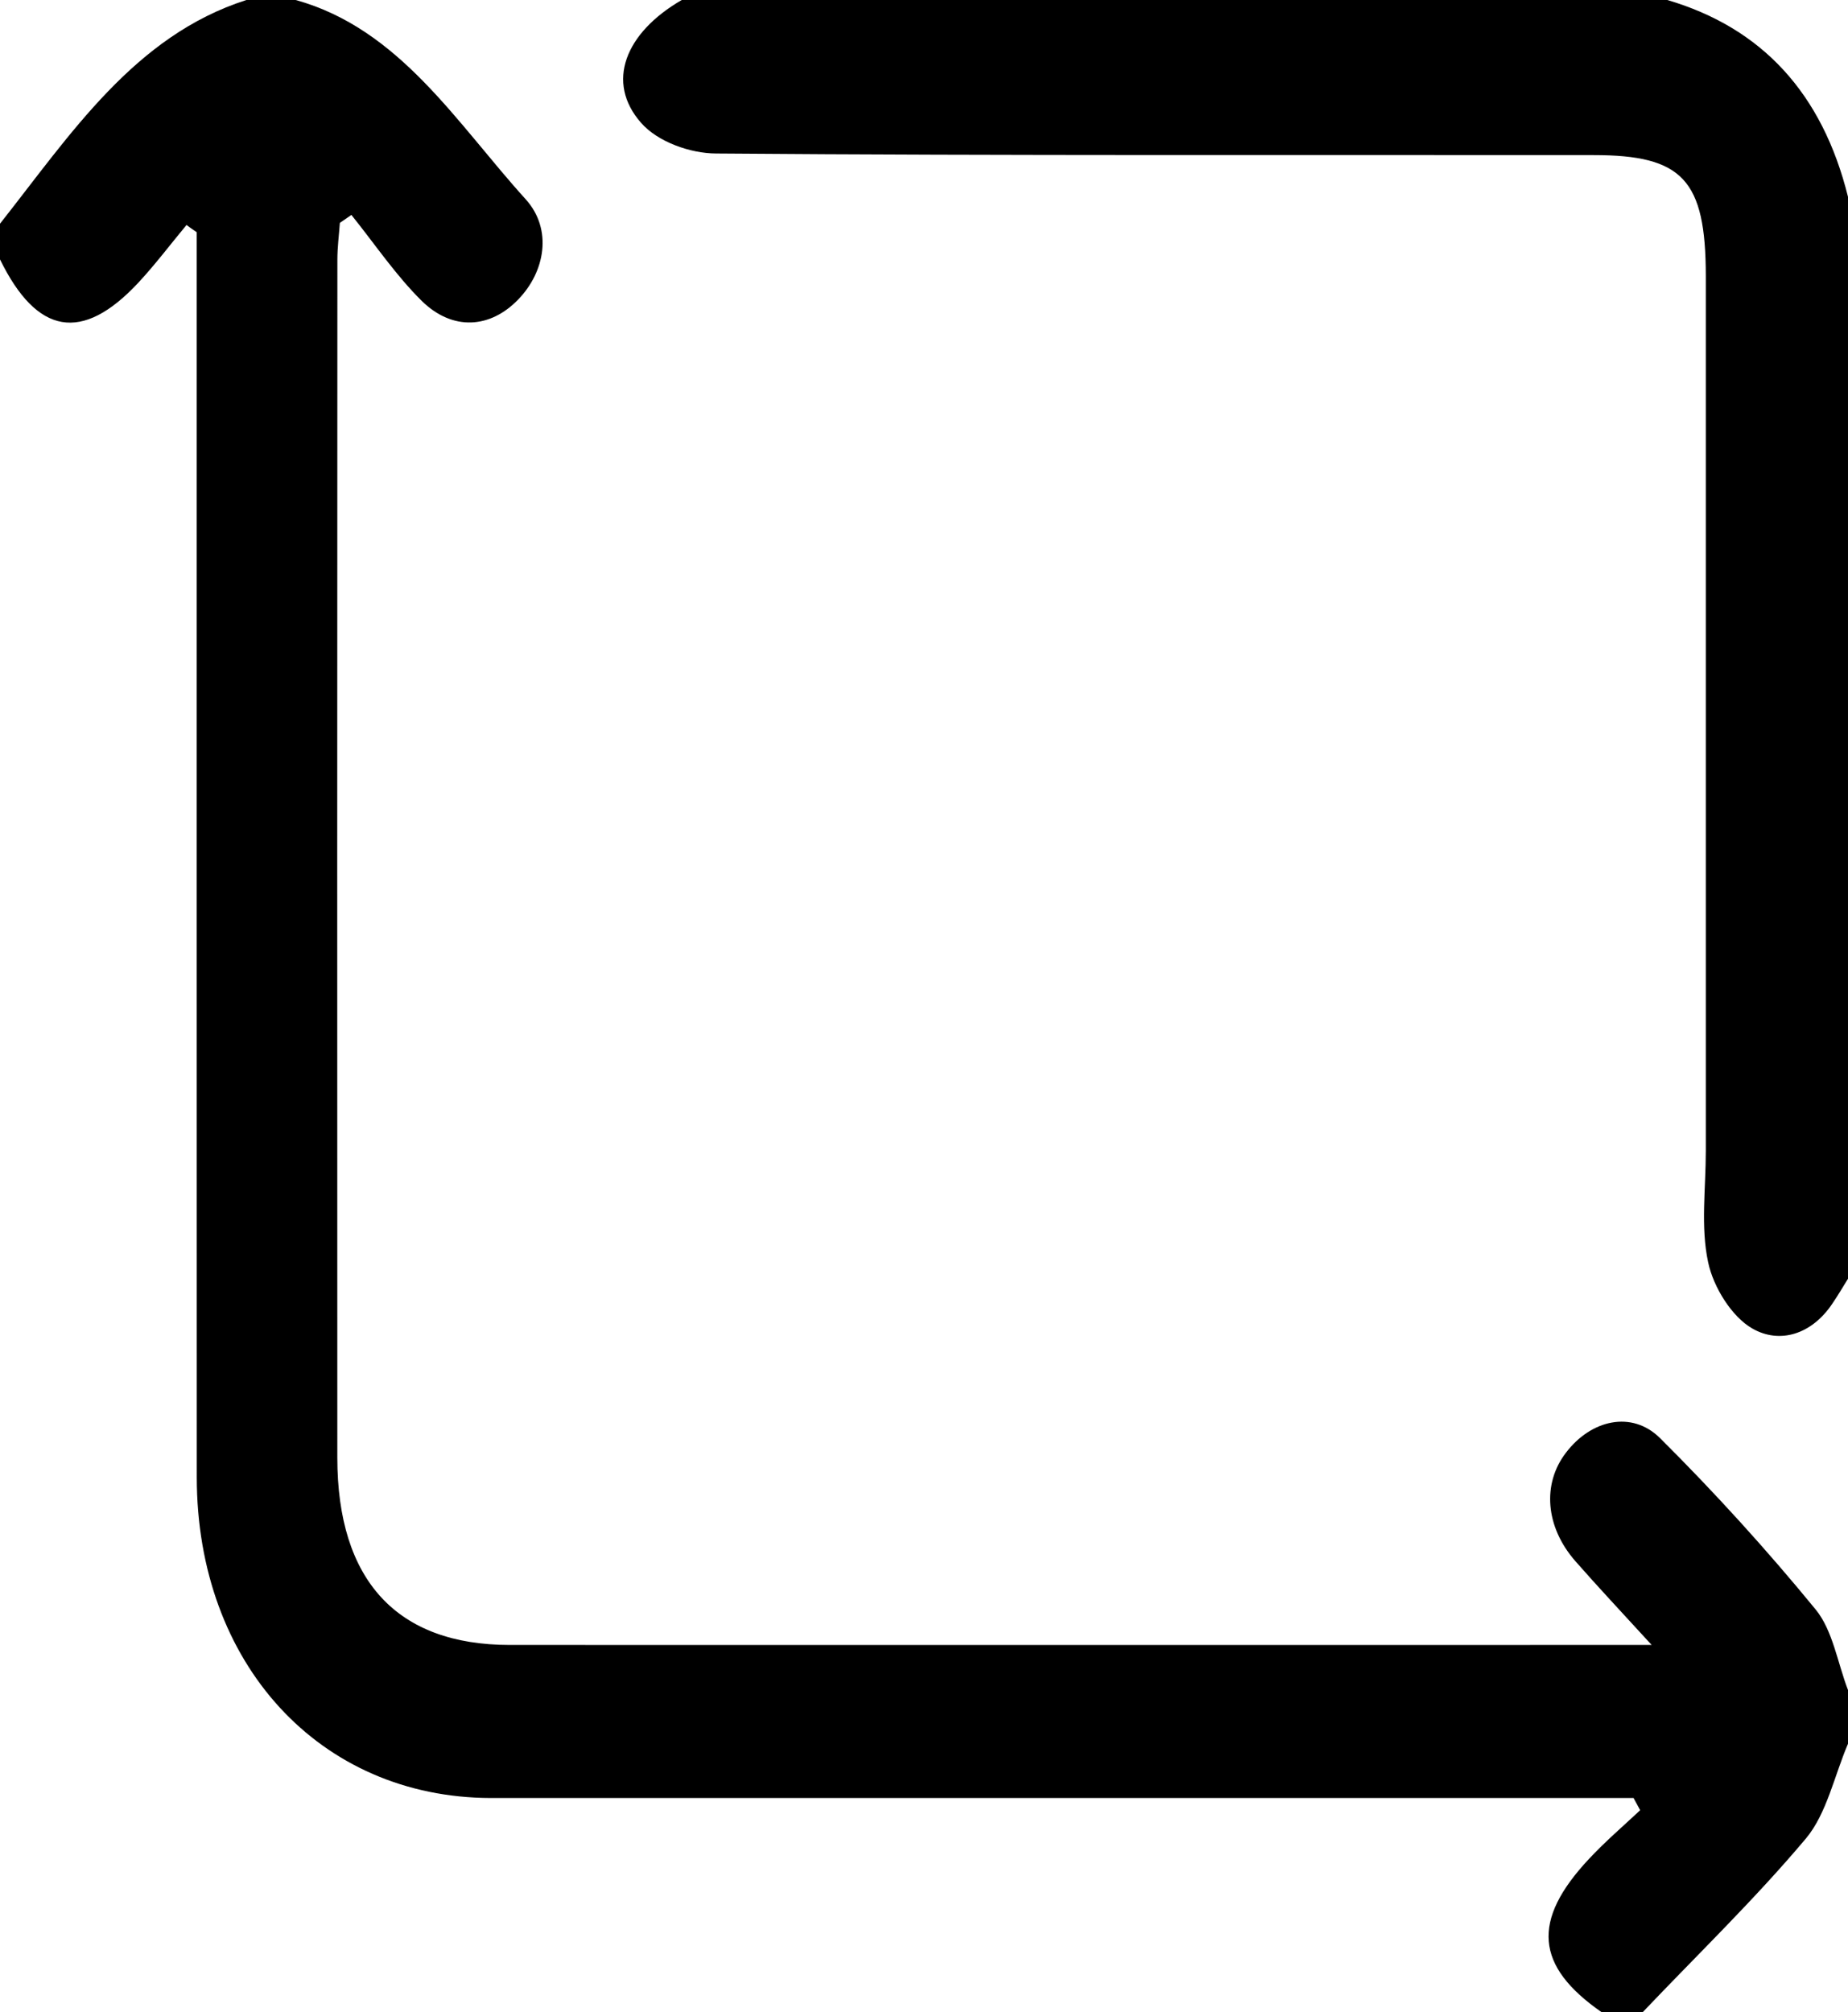
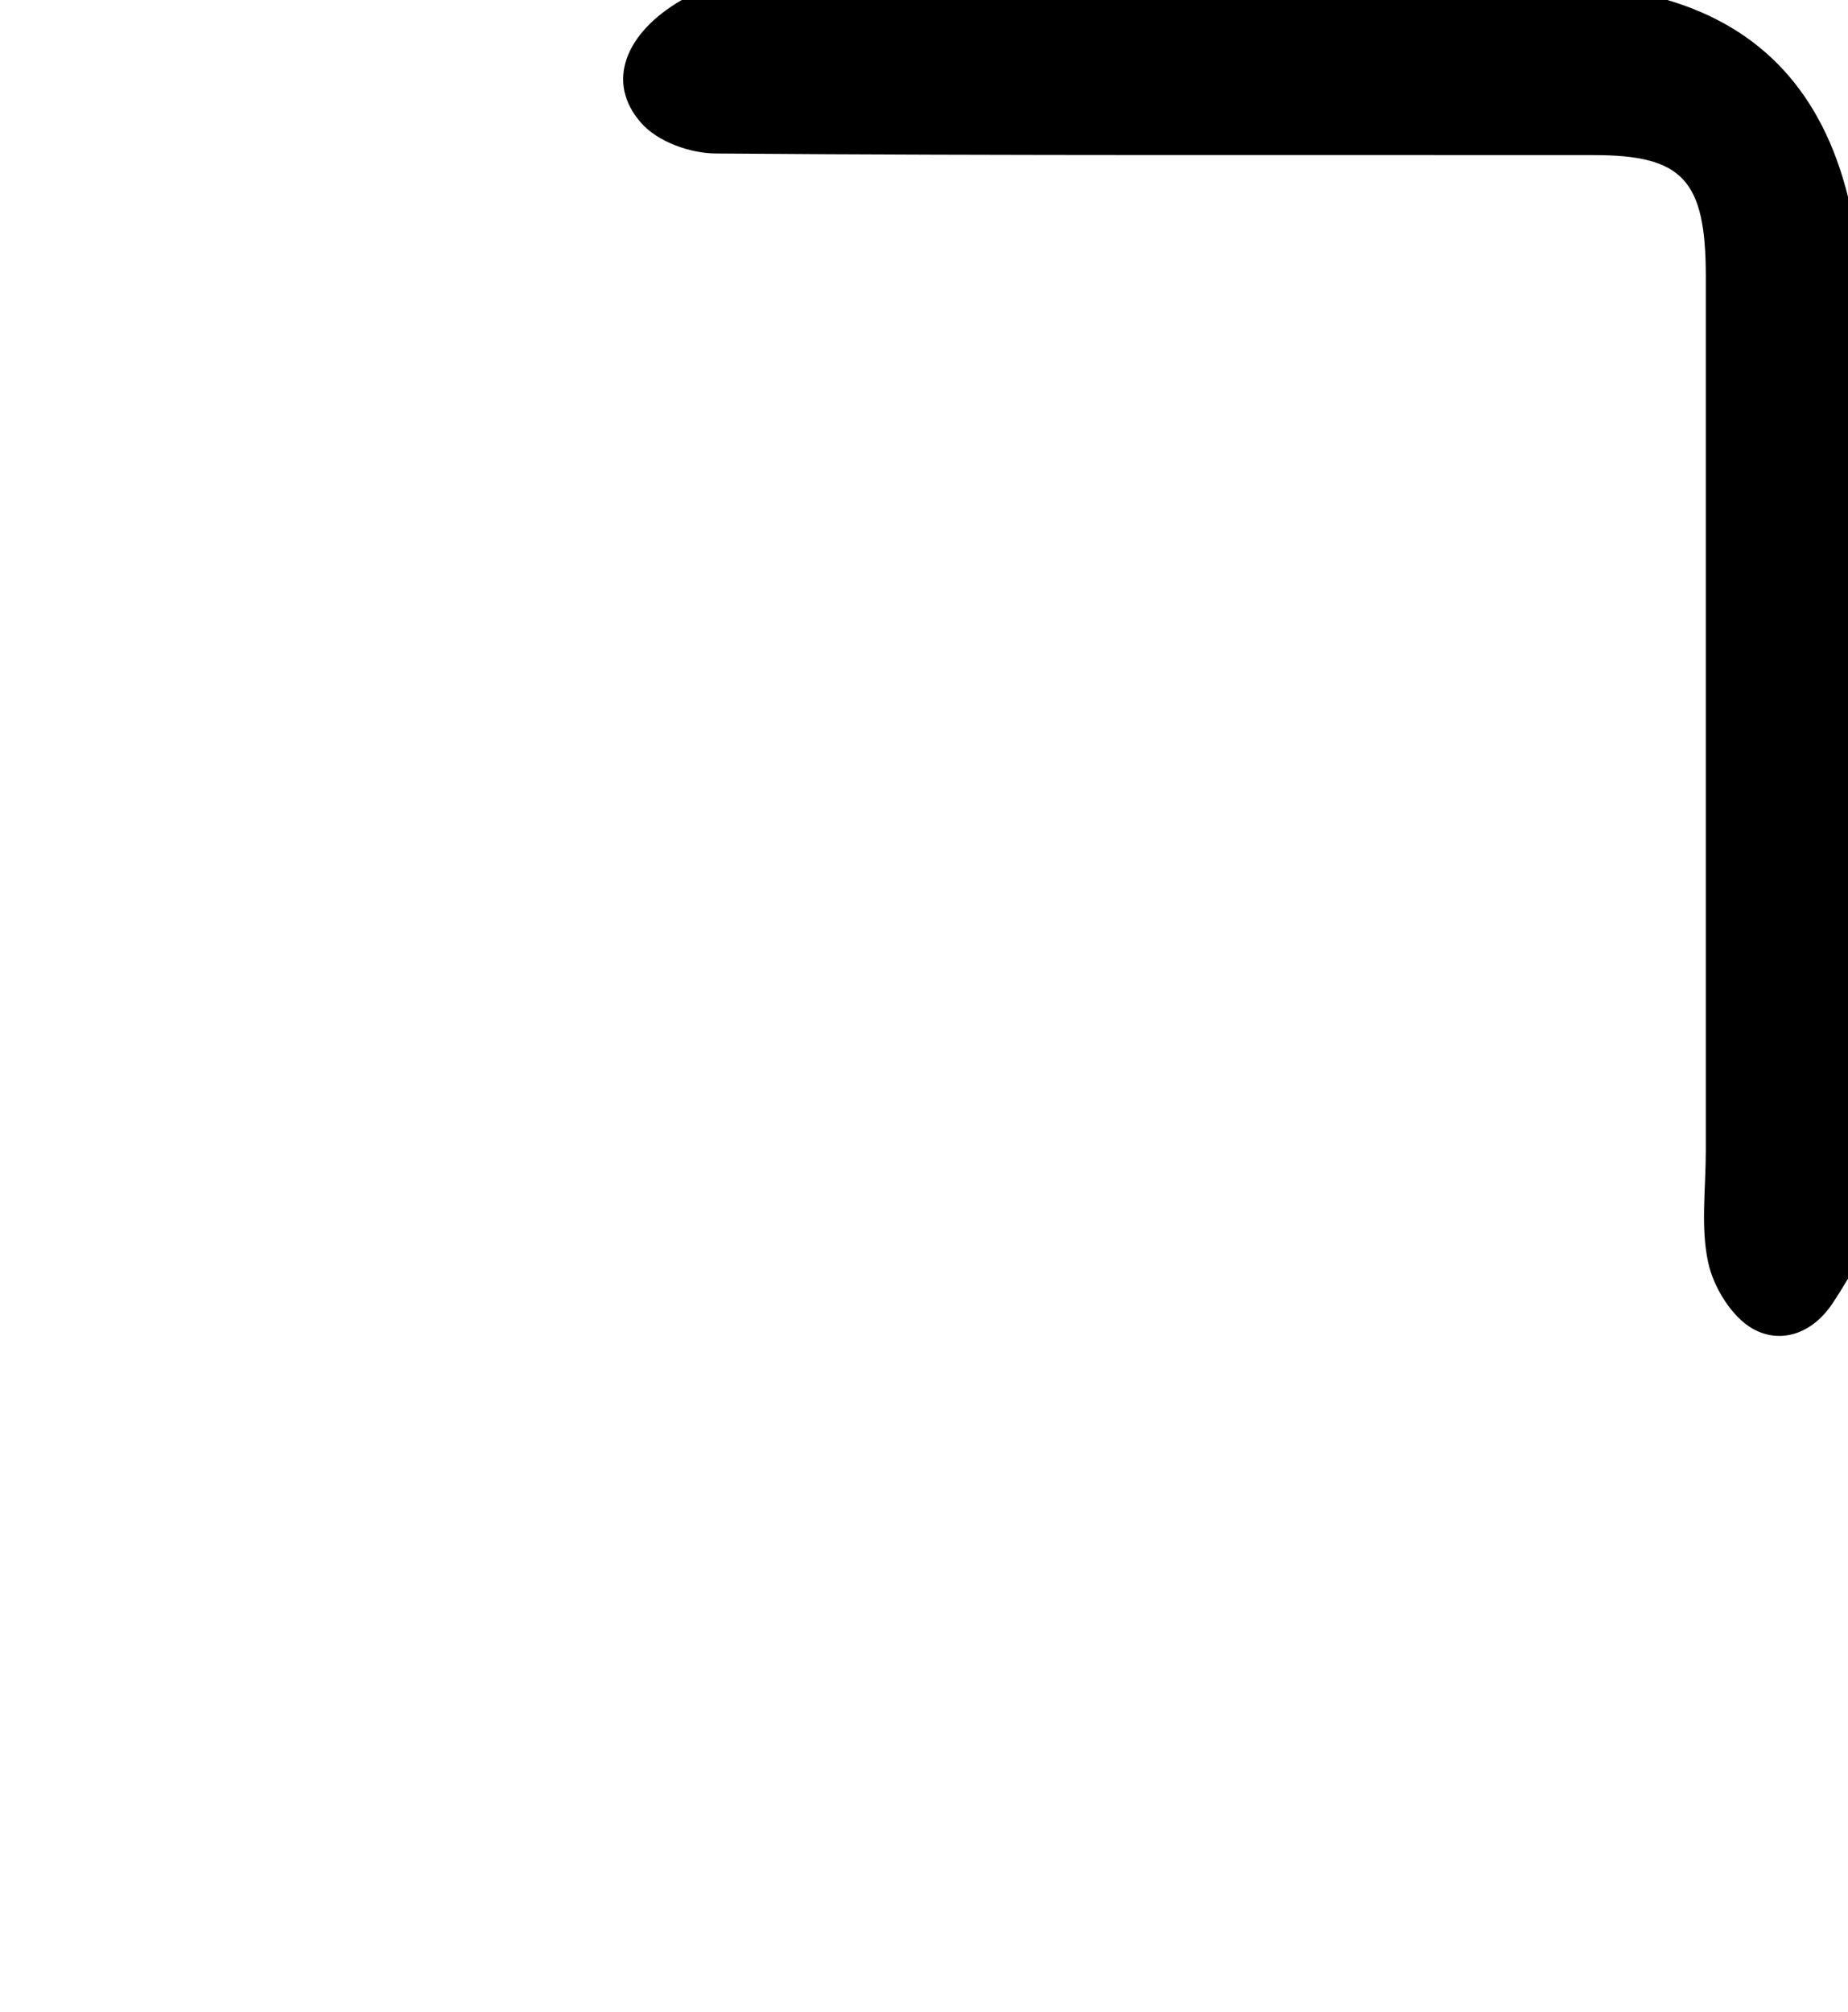
<svg xmlns="http://www.w3.org/2000/svg" version="1.0" id="Layer_1" x="0px" y="0px" width="33.479px" height="36.456px" viewBox="0 0 33.479 36.456" enable-background="new 0 0 33.479 36.456" xml:space="preserve">
  <g>
-     <path fill-rule="evenodd" clip-rule="evenodd" d="M29.016,36.456c-1.203-0.836-1.275-1.66-0.23-2.777   c0.293-0.314,0.617-0.592,0.928-0.883c-0.04-0.072-0.08-0.148-0.12-0.221c-0.259,0-0.52,0-0.778,0c-6.639,0-13.281,0-19.922,0   c-3.101-0.006-5.329-2.432-5.329-5.811C3.563,19.53,3.564,12.3,3.564,5.07c0-0.288,0-0.574,0-0.863   C3.501,4.165,3.44,4.122,3.379,4.076c-0.291,0.35-0.567,0.717-0.875,1.048C1.488,6.212,0.67,6.068,0,4.7c0-0.219,0-0.435,0-0.647   C1.281,2.43,2.438,0.647,4.464,0C4.762,0,5.06,0,5.357,0c1.886,0.523,2.918,2.234,4.169,3.613c0.487,0.543,0.35,1.31-0.138,1.813   C8.882,5.951,8.202,6,7.644,5.455C7.171,4.989,6.788,4.418,6.366,3.894C6.296,3.941,6.227,3.99,6.157,4.038   C6.141,4.262,6.112,4.481,6.112,4.706c-0.003,7.237-0.004,14.468-0.001,21.703c0.001,2.223,1.078,3.393,3.124,3.393   c6.618,0.002,13.237,0,19.856,0c0.196,0,0.392,0,0.831,0c-0.551-0.602-0.976-1.055-1.382-1.518c-0.544-0.621-0.604-1.4-0.172-1.963   c0.452-0.598,1.195-0.775,1.708-0.264c0.987,0.982,1.931,2.021,2.819,3.105c0.309,0.379,0.396,0.969,0.584,1.457   c0,0.328,0,0.65,0,0.973c-0.247,0.578-0.385,1.264-0.761,1.715c-0.928,1.104-1.966,2.104-2.958,3.148   C29.511,36.456,29.264,36.456,29.016,36.456z" />
    <path fill-rule="evenodd" clip-rule="evenodd" d="M33.479,23.167c-0.094,0.154-0.187,0.309-0.286,0.455   c-0.376,0.559-0.955,0.73-1.447,0.447c-0.368-0.209-0.705-0.744-0.801-1.201c-0.138-0.639-0.042-1.338-0.042-2.016   c0-5.283,0-10.569,0-15.854c-0.002-1.74-0.419-2.188-2.031-2.188c-5.301-0.006-10.6,0.013-15.899-0.029   c-0.463-0.001-1.059-0.209-1.362-0.559C10.972,1.493,11.319,0.597,12.351,0c5.951,0,11.902,0,17.854,0   c1.72,0.506,2.81,1.695,3.274,3.566C33.479,10.096,33.479,16.631,33.479,23.167z" />
  </g>
</svg>